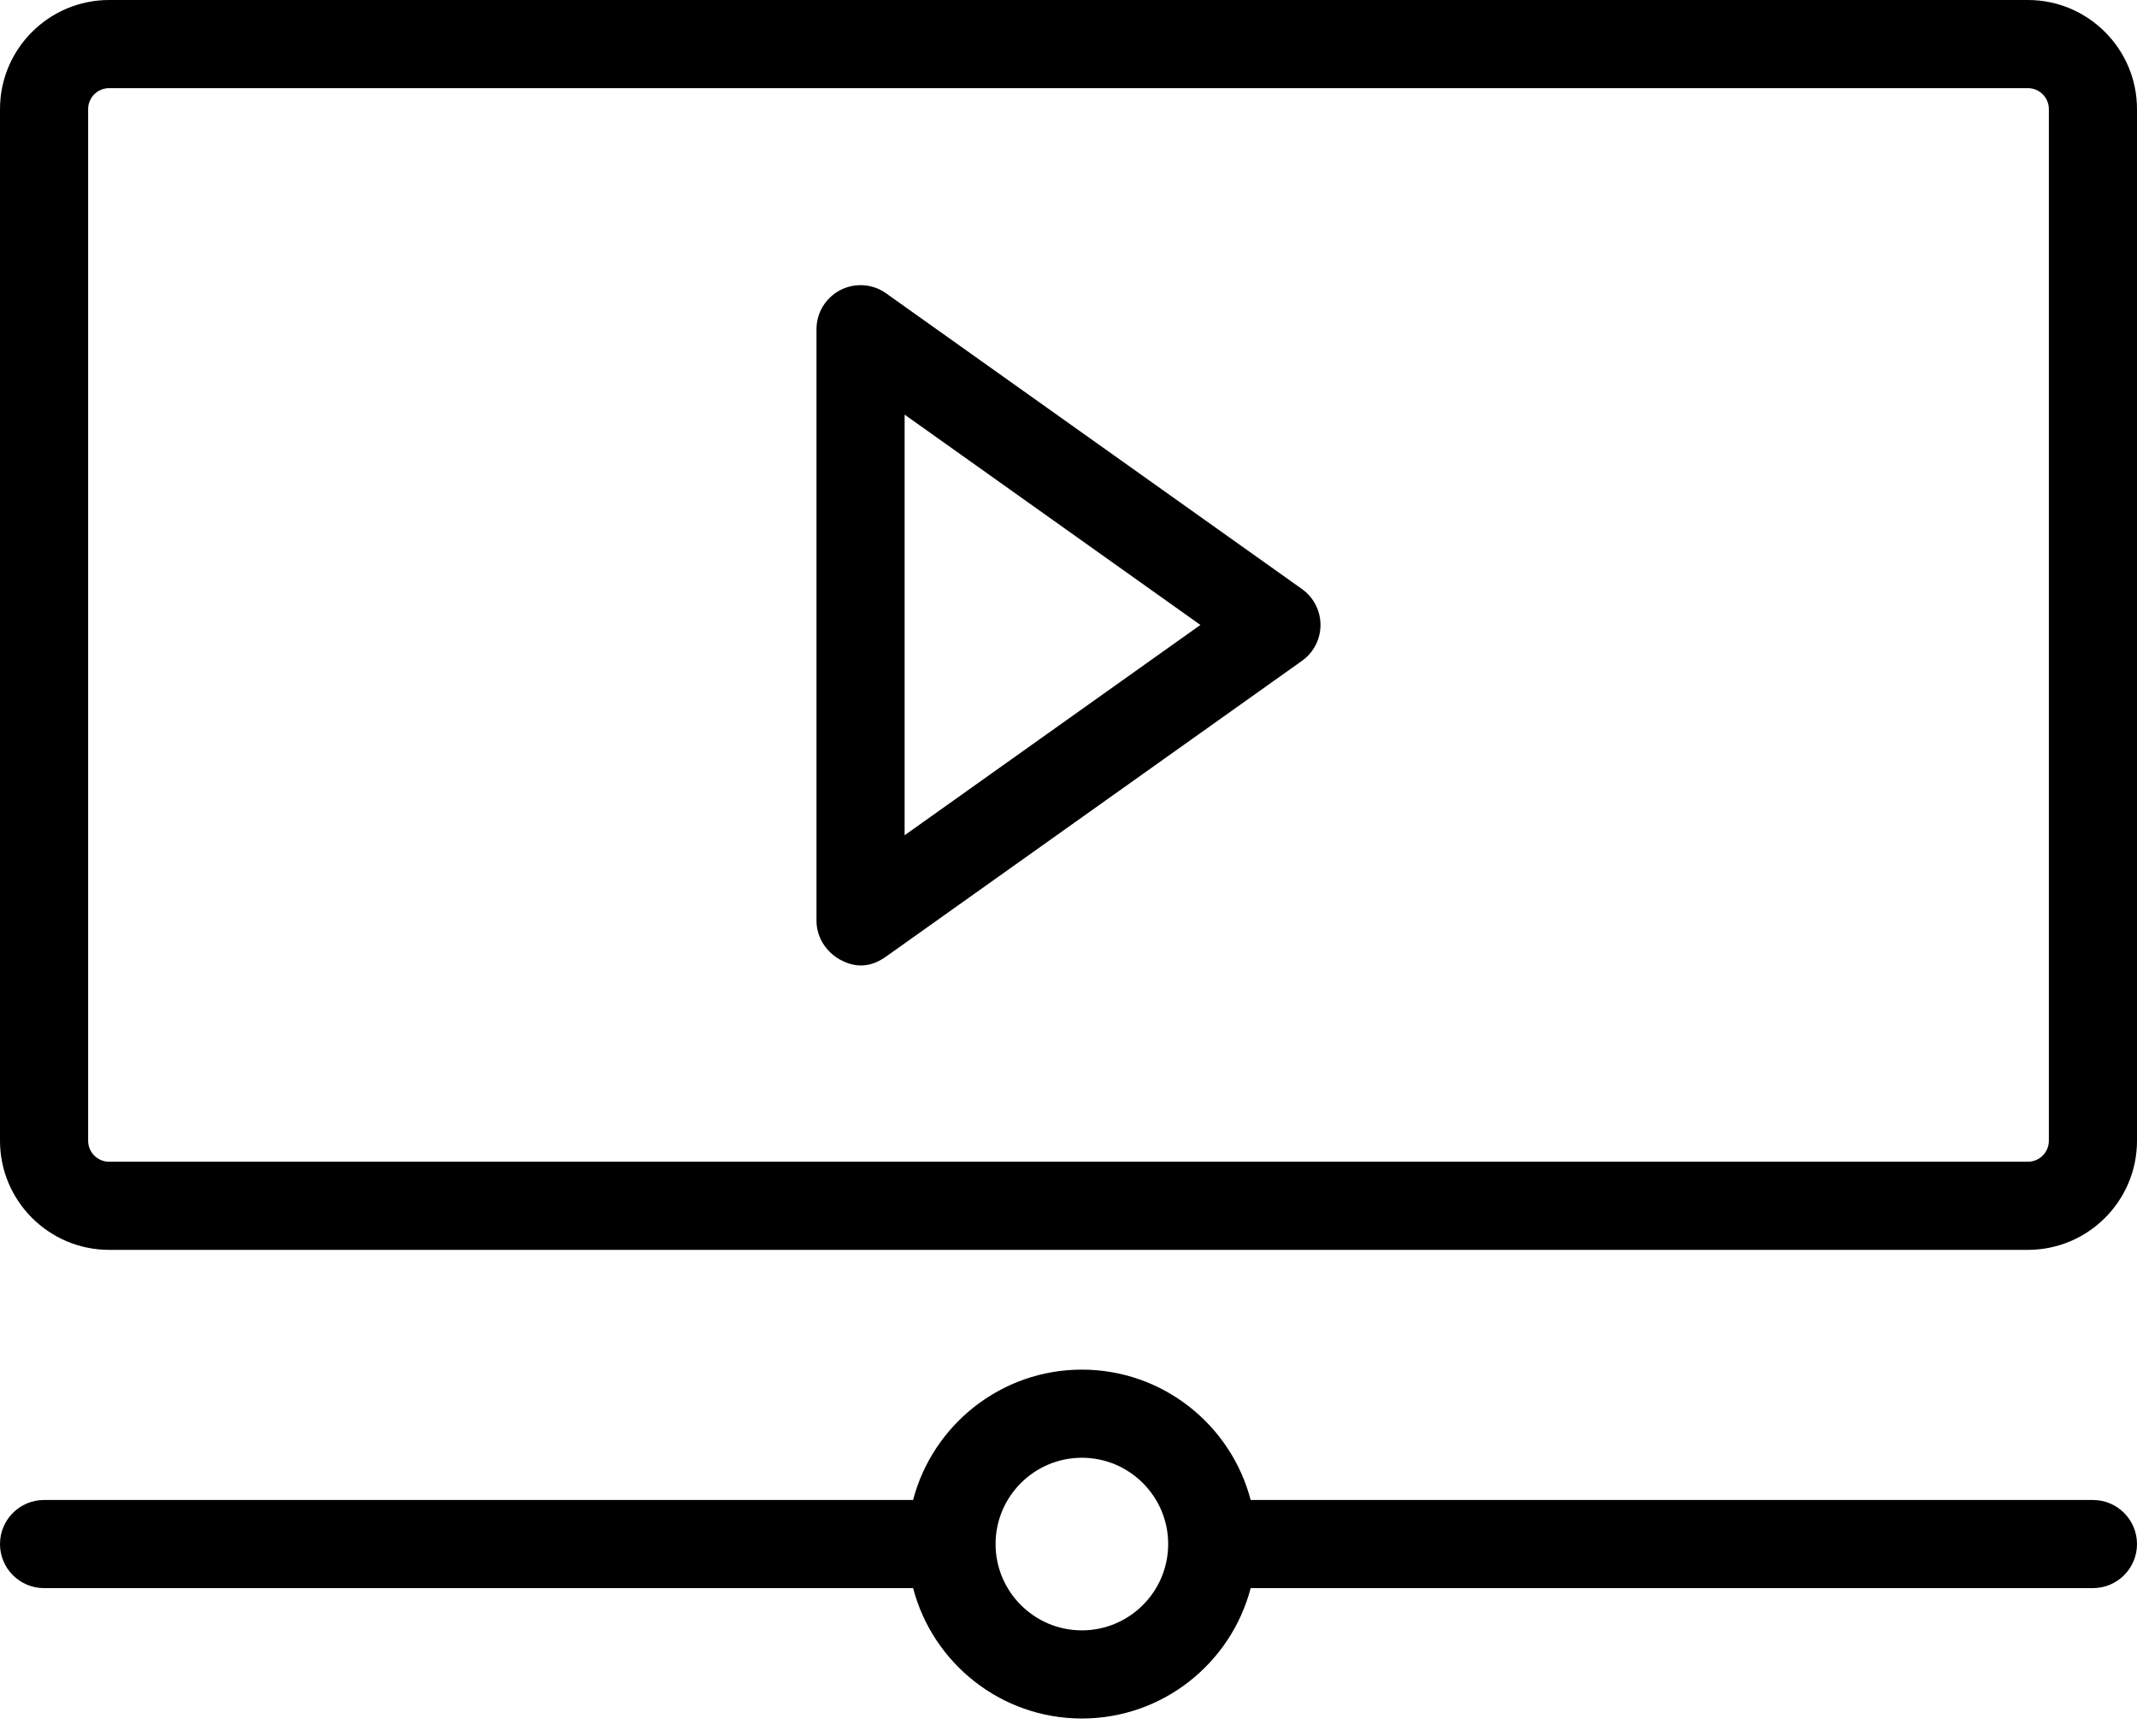
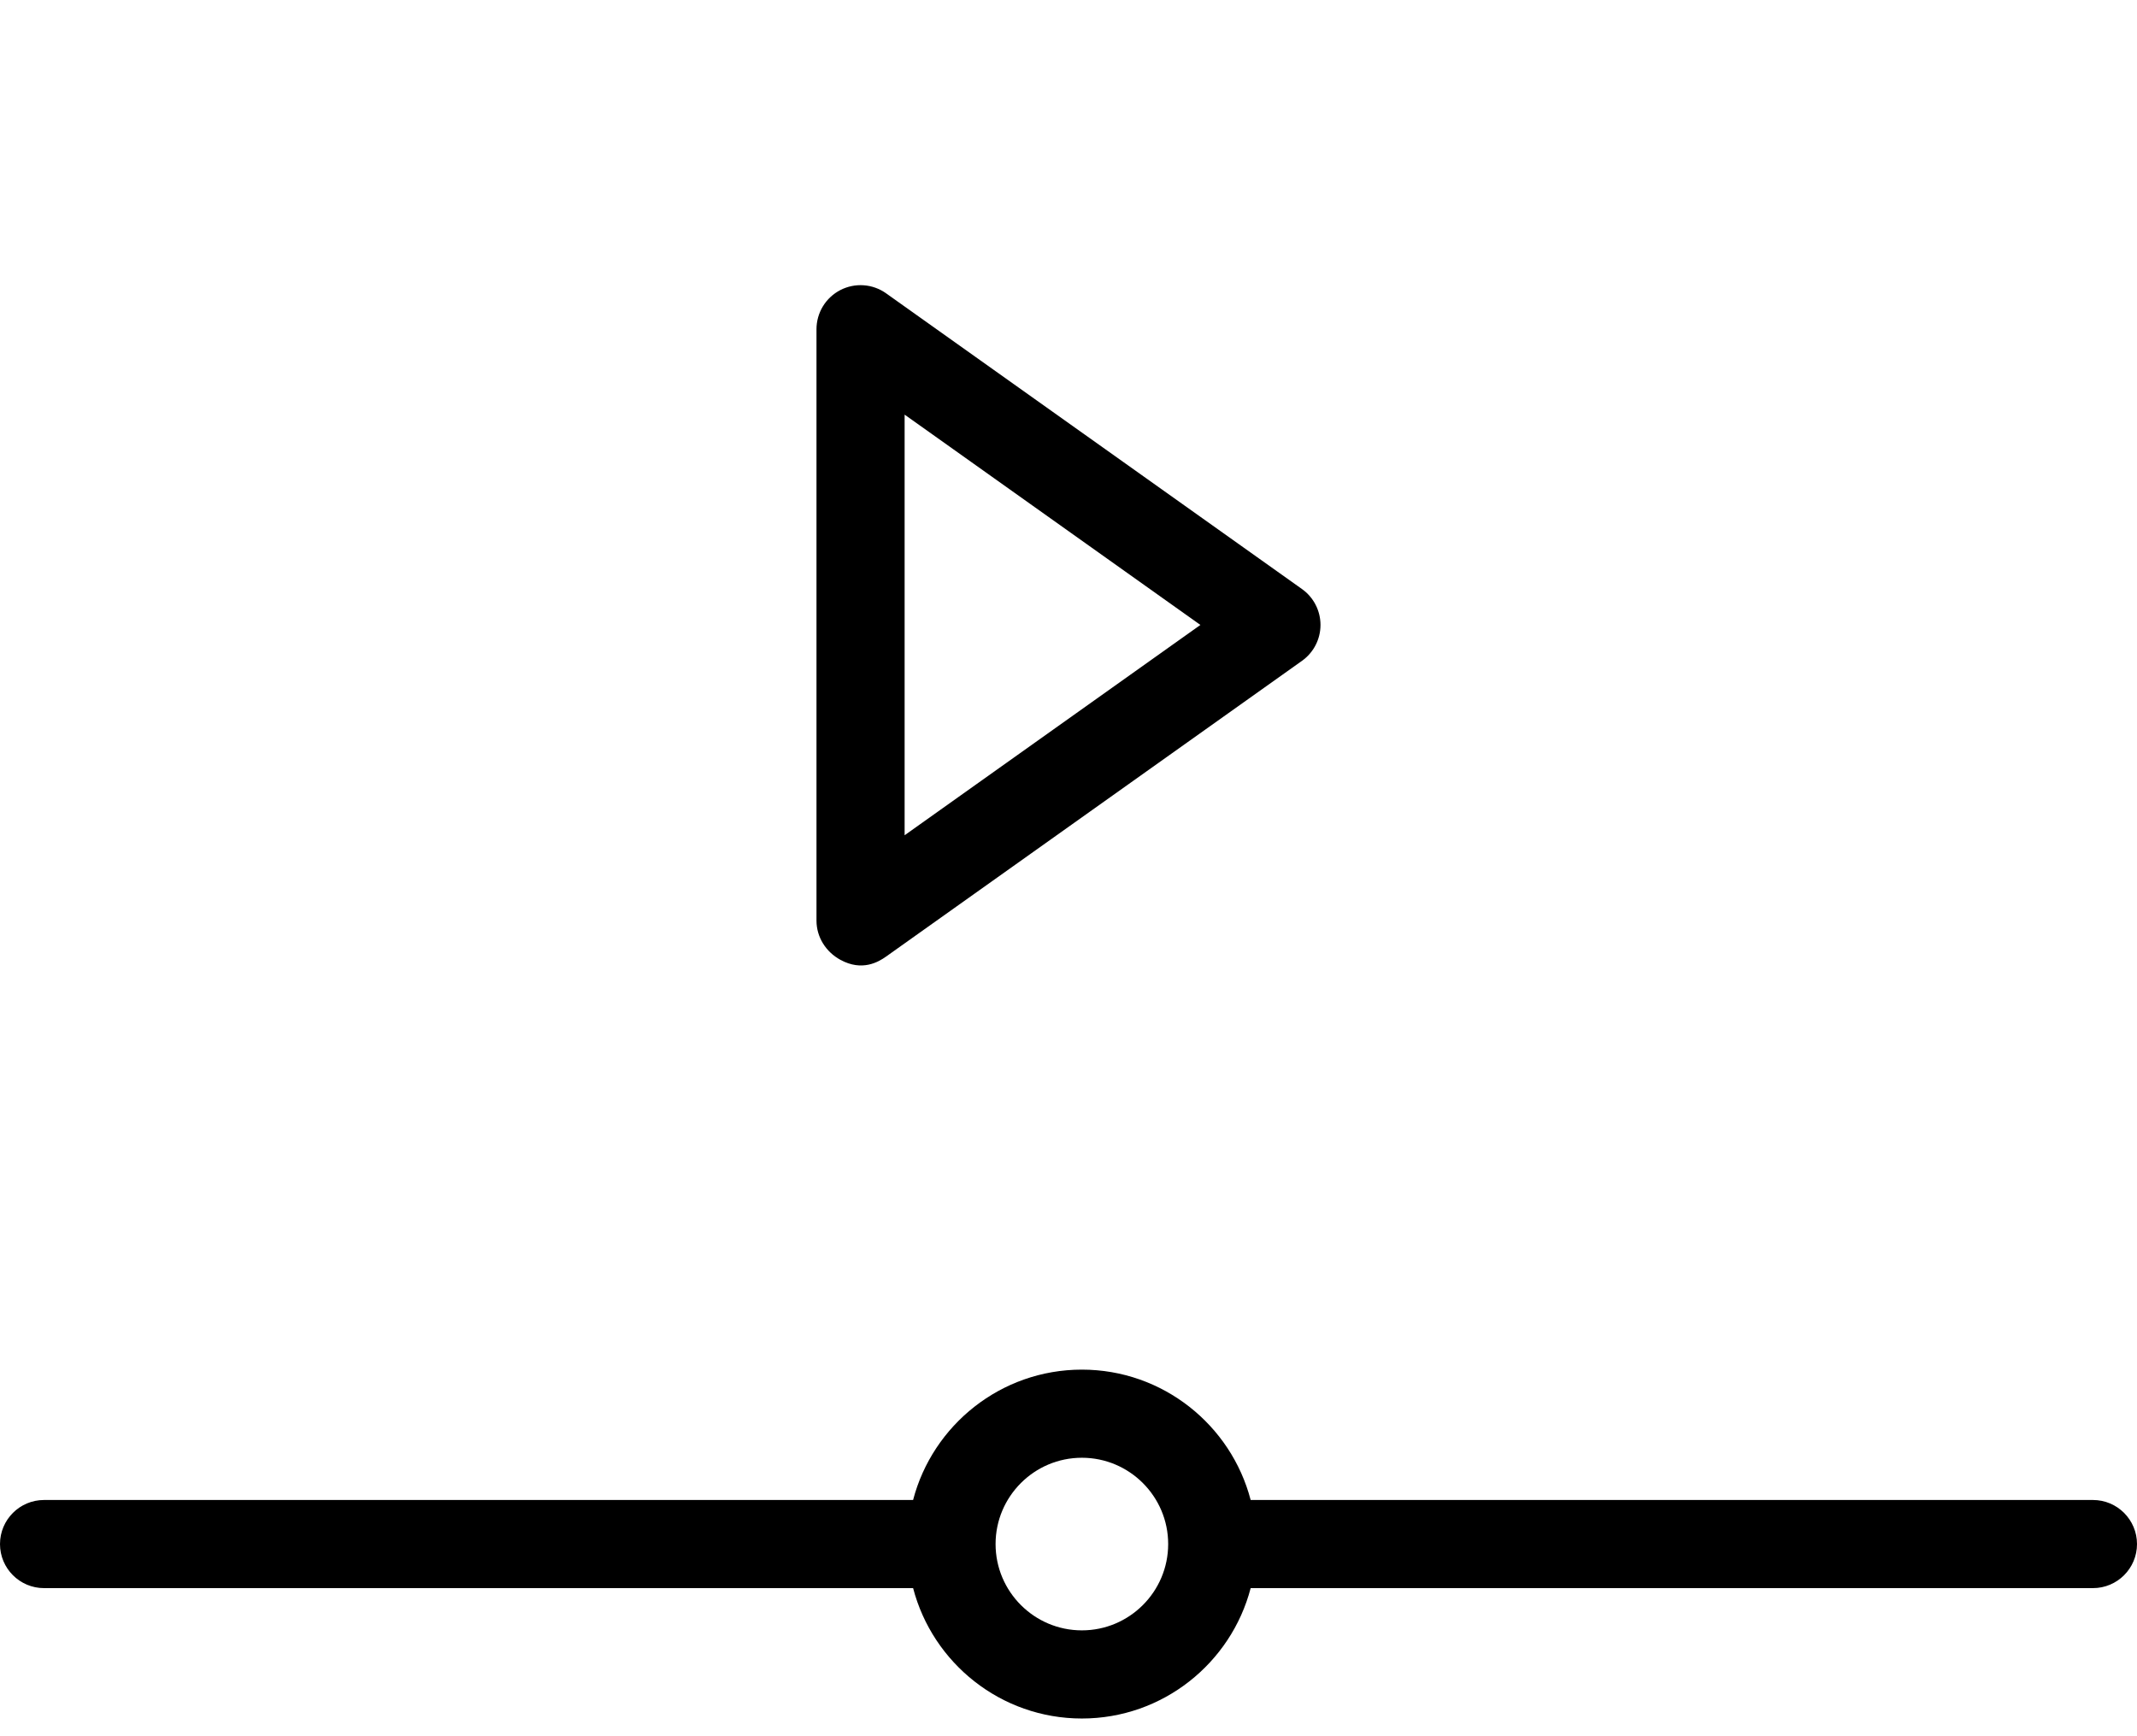
<svg xmlns="http://www.w3.org/2000/svg" width="112" height="91" viewBox="0 0 112 91" fill="none">
-   <path d="M106.281 65.509H5.72C2.566 65.509 0 62.944 0 59.791V5.718C0 2.565 2.566 0 5.72 0H106.281C109.434 0 112 2.565 112 5.718V59.791C112 62.944 109.434 65.509 106.281 65.509ZM5.72 4.619C5.428 4.619 5.148 4.735 4.942 4.941C4.736 5.147 4.619 5.427 4.619 5.718V59.791C4.619 60.082 4.736 60.362 4.942 60.568C5.148 60.774 5.428 60.89 5.72 60.89H106.281C106.572 60.89 106.852 60.774 107.058 60.568C107.264 60.362 107.381 60.082 107.381 59.791V5.718C107.381 5.427 107.265 5.147 107.058 4.941C106.852 4.735 106.572 4.619 106.281 4.619H5.72Z" fill="black" />
  <path d="M44.043 50.306C43.285 49.891 42.792 49.118 42.792 48.254V17.256C42.792 16.831 42.909 16.416 43.129 16.054C43.35 15.692 43.666 15.398 44.043 15.203C44.42 15.009 44.843 14.922 45.265 14.952C45.688 14.982 46.095 15.128 46.44 15.374L68.236 30.873C68.537 31.086 68.781 31.369 68.95 31.696C69.119 32.023 69.207 32.386 69.207 32.755C69.207 33.502 68.846 34.204 68.236 34.637C68.236 34.637 51.889 46.261 46.44 50.136C46.042 50.419 45.184 50.93 44.043 50.306ZM47.411 21.732V43.778L62.913 32.755L47.411 21.732ZM109.691 78.619H65.547C64.522 74.692 60.944 71.786 56.701 71.786C52.458 71.786 48.881 74.692 47.855 78.619H2.309C1.034 78.619 0 79.653 0 80.929C0 82.204 1.034 83.238 2.309 83.238H47.856C48.881 87.165 52.458 90.072 56.701 90.072C60.944 90.072 64.522 87.165 65.547 83.238H109.691C110.965 83.238 112 82.204 112 80.929C112 79.653 110.965 78.619 109.691 78.619ZM56.701 85.452C54.207 85.452 52.178 83.423 52.178 80.928C52.178 78.434 54.207 76.405 56.701 76.405C59.195 76.405 61.224 78.434 61.224 80.928C61.224 83.423 59.195 85.452 56.701 85.452Z" fill="black" />
</svg>